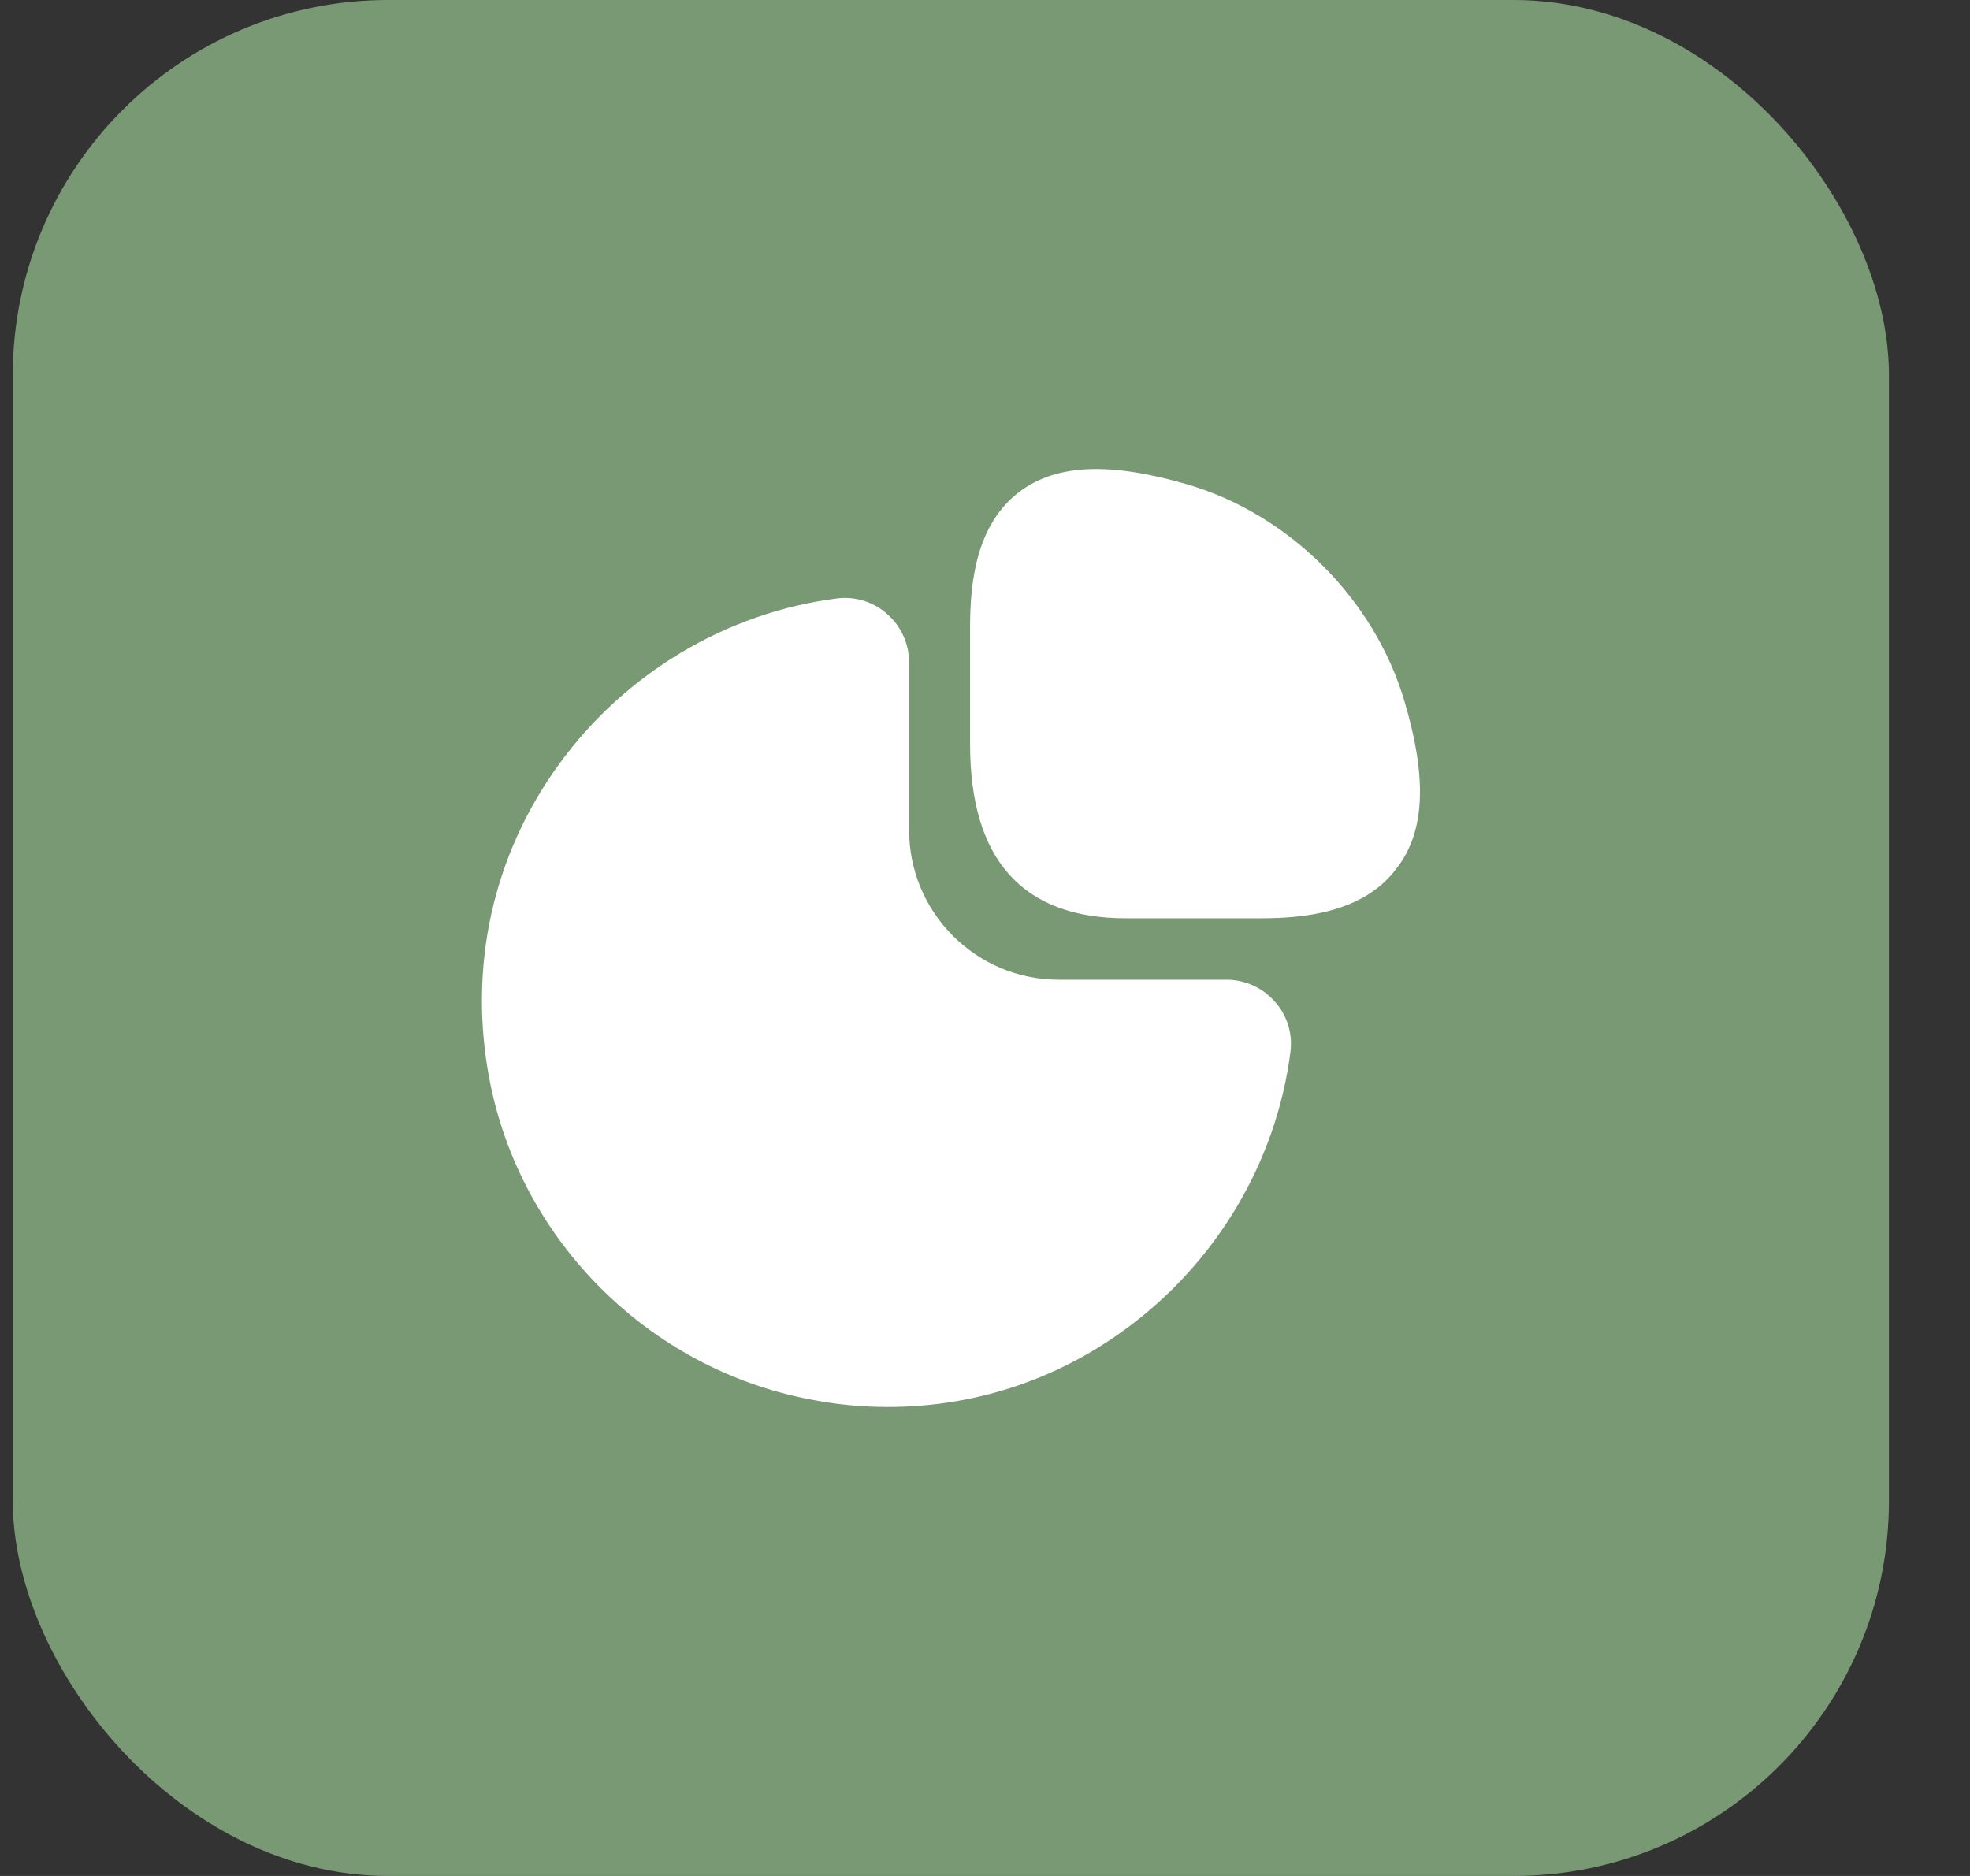
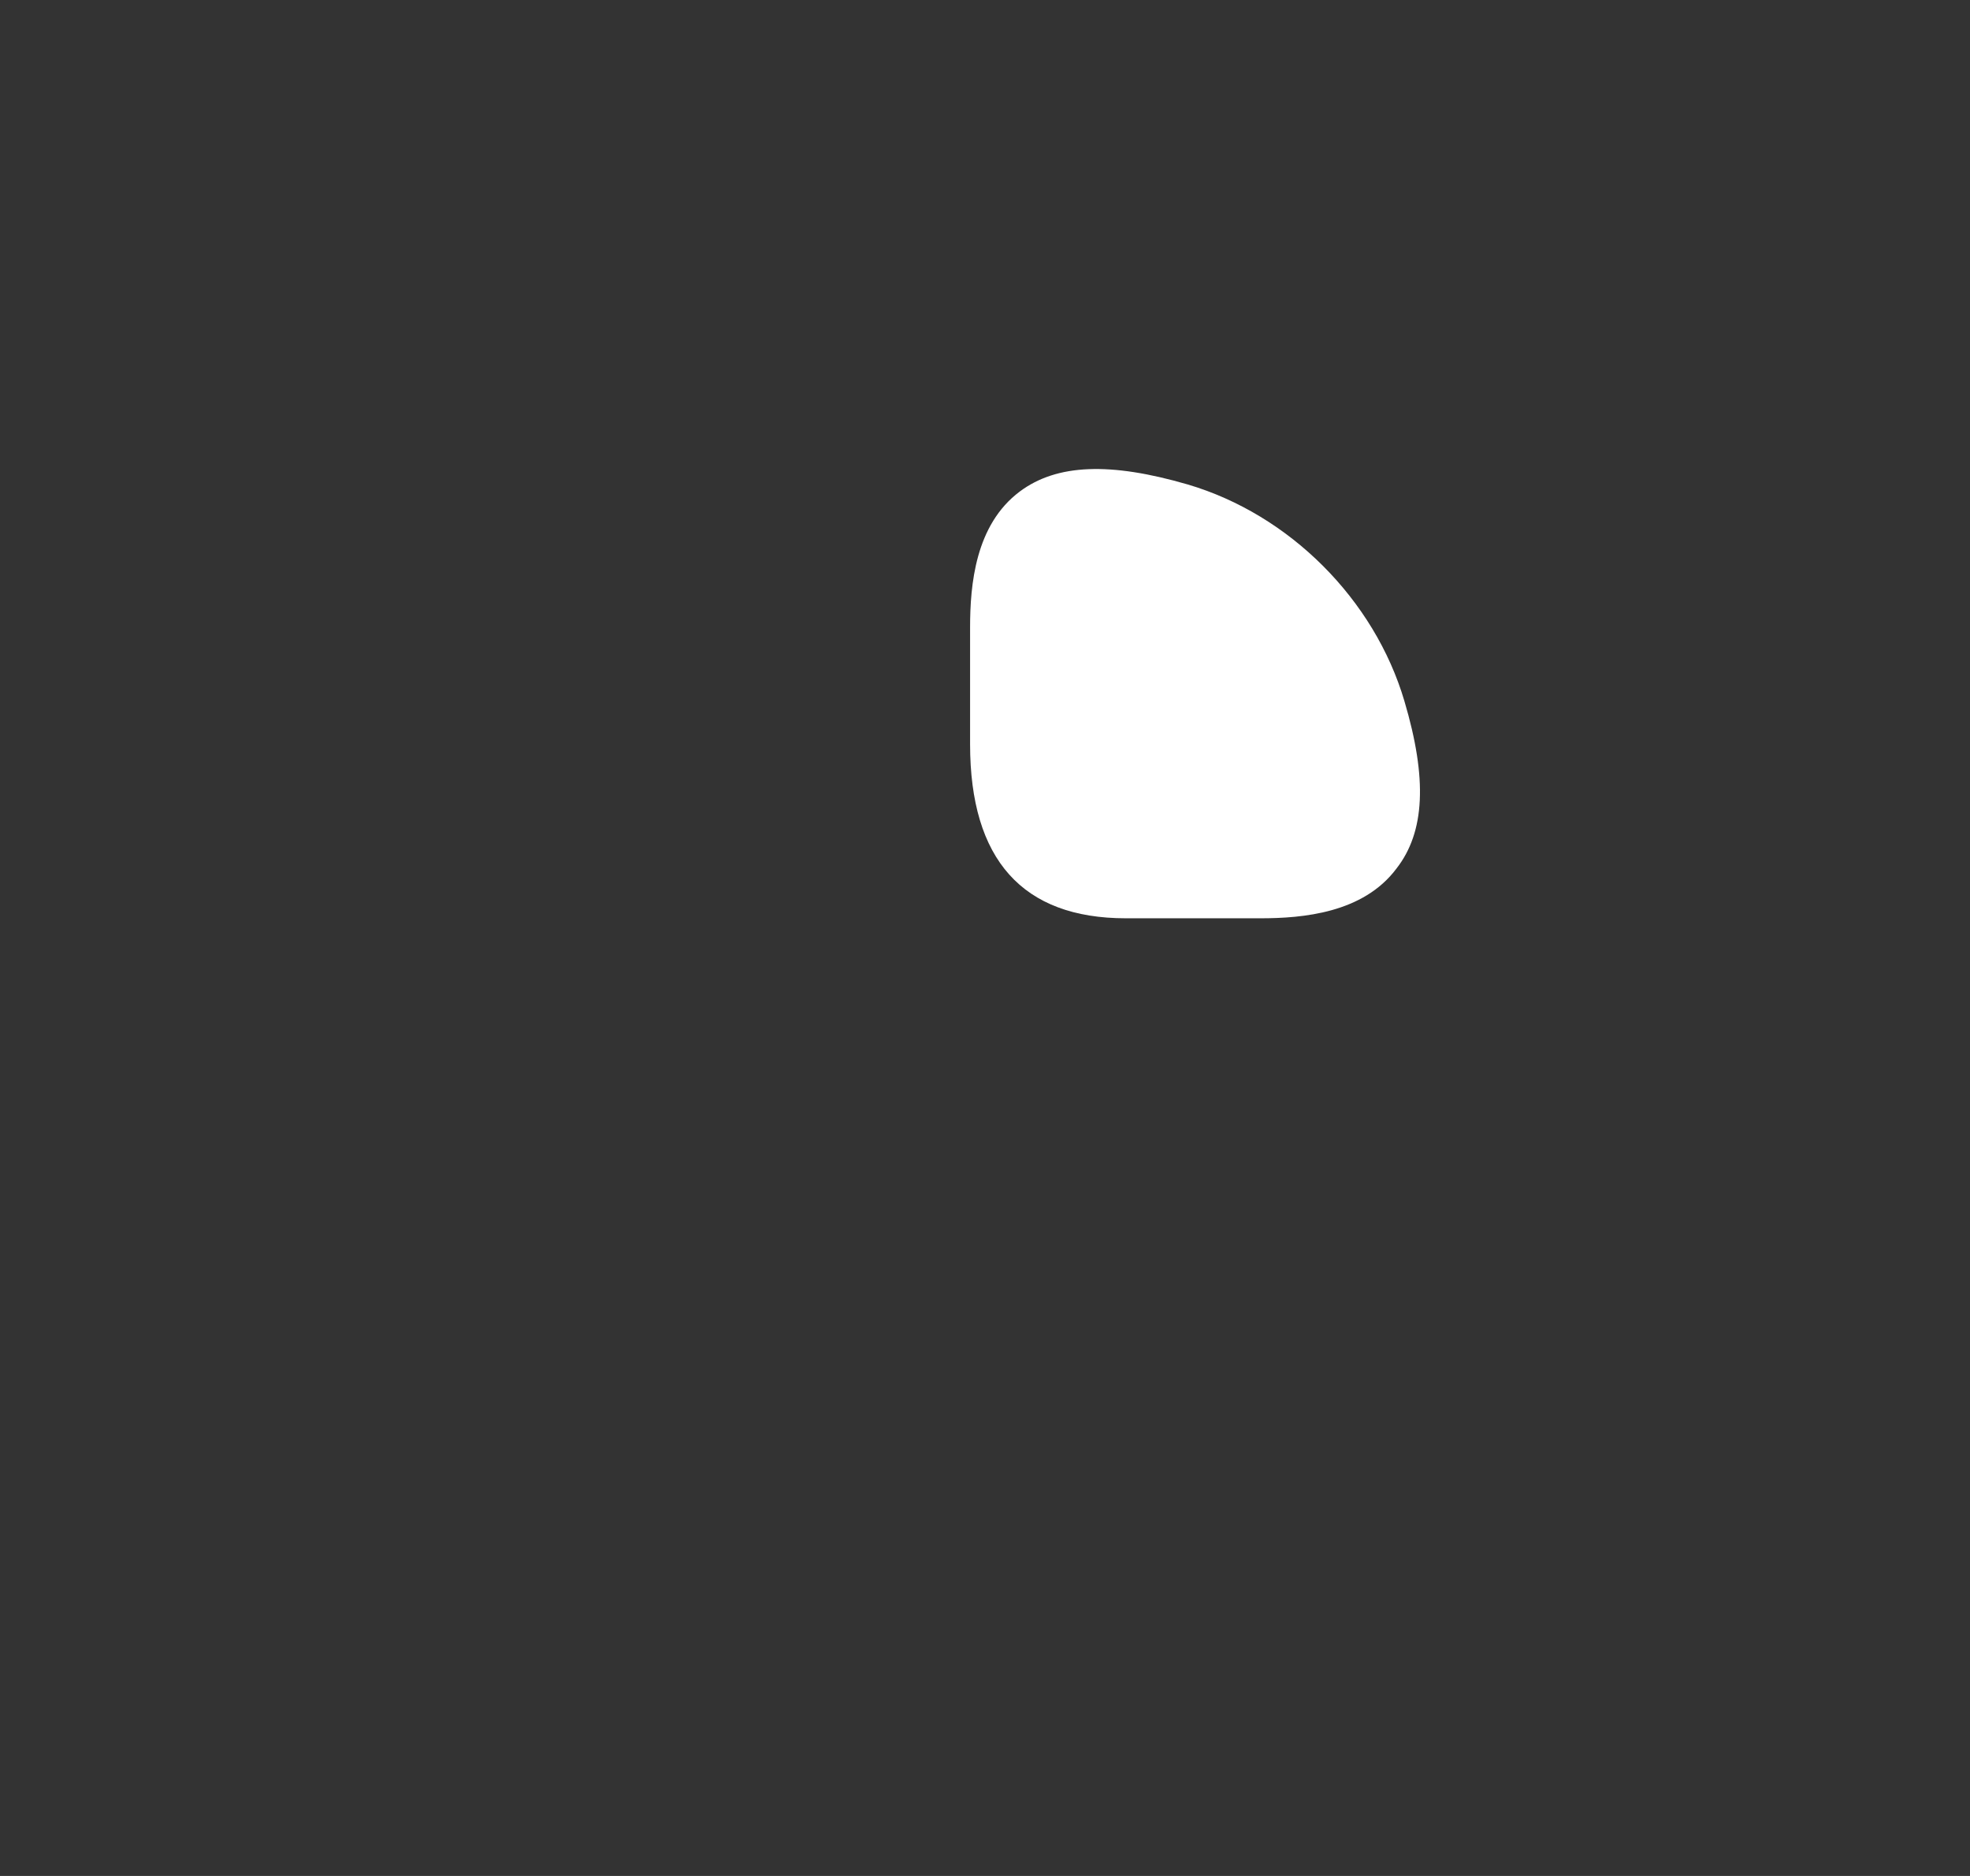
<svg xmlns="http://www.w3.org/2000/svg" width="21" height="20" viewBox="0 0 21 20" fill="none">
  <rect x="0" y="0" width="21" height="20" fill="#333333" stroke="none" />
-   <rect x="0.136" width="20" height="20" rx="4" fill="#799974" />
  <path d="M14.971 7.475C14.651 6.39 13.746 5.485 12.661 5.165C11.836 4.925 11.266 4.945 10.871 5.24C10.396 5.595 10.341 6.235 10.341 6.69V7.935C10.341 9.165 10.901 9.79 12.001 9.79H13.436C13.886 9.79 14.531 9.735 14.886 9.26C15.191 8.87 15.216 8.3 14.971 7.475Z" fill="white" />
-   <path d="M13.591 10.68C13.461 10.53 13.271 10.445 13.076 10.445H11.286C10.406 10.445 9.691 9.73 9.691 8.85V7.06C9.691 6.865 9.606 6.675 9.456 6.545C9.311 6.415 9.111 6.355 8.921 6.38C7.746 6.53 6.666 7.175 5.961 8.145C5.251 9.12 4.991 10.31 5.216 11.5C5.541 13.22 6.916 14.595 8.641 14.92C8.916 14.975 9.191 15 9.466 15C10.371 15 11.246 14.72 11.991 14.175C12.961 13.47 13.606 12.39 13.756 11.215C13.781 11.02 13.721 10.825 13.591 10.68Z" fill="white" />
</svg>